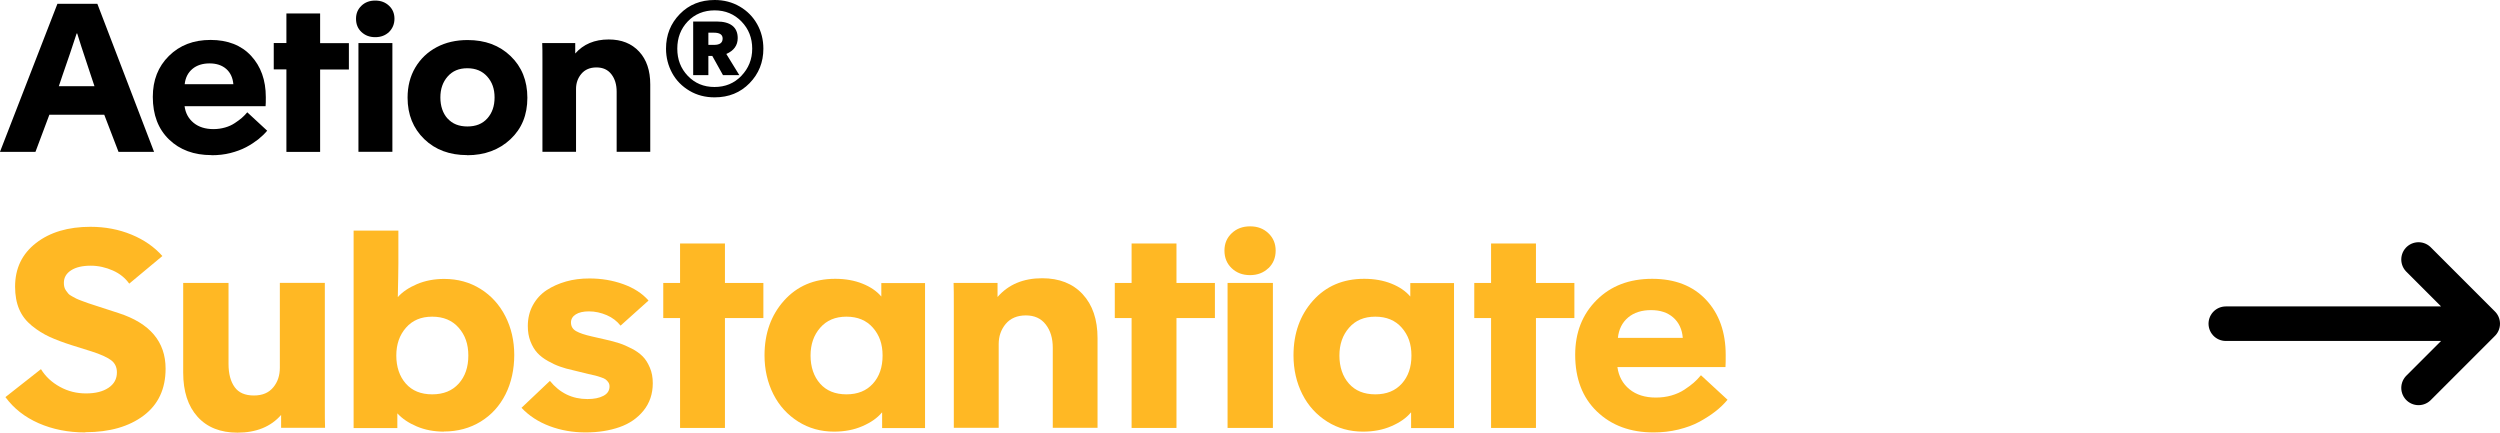
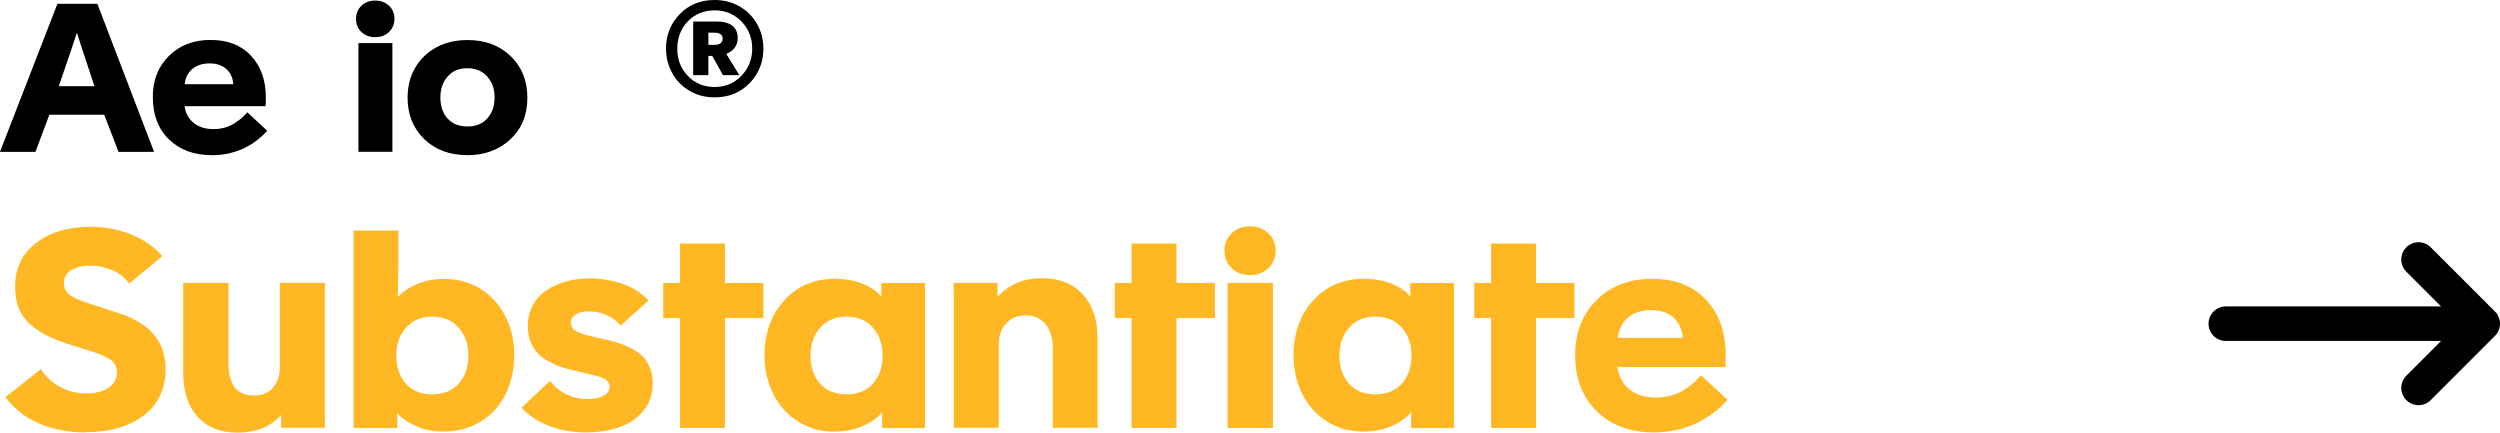
<svg xmlns="http://www.w3.org/2000/svg" id="Layer_2" viewBox="0 0 217.26 37.6">
  <g id="Layer_1-2">
    <path d="M0,13.19L4.99.33h3.47l4.93,12.87h-3.09l-1.24-3.23h-4.77l-1.21,3.23H0ZM5.12,7.49h3.09l-.33-.99c-.7-2.1-1.09-3.3-1.17-3.59h-.05c-.36,1.12-.77,2.32-1.21,3.58l-.34,1.01Z" />
    <path d="M18.38,13.48c-1.52,0-2.75-.45-3.69-1.36s-1.41-2.14-1.41-3.7c0-1.45.46-2.63,1.4-3.56s2.14-1.39,3.62-1.39,2.67.46,3.52,1.38,1.28,2.11,1.28,3.59c0,.35,0,.61-.02.79h-7.04c.08.6.34,1.08.79,1.45.44.36,1.02.54,1.72.54.36,0,.69-.05,1.01-.14s.6-.22.84-.38.45-.31.61-.45.32-.3.48-.49l1.73,1.6c-.23.27-.49.52-.79.76-.3.23-.64.46-1.04.67s-.86.38-1.37.51-1.06.19-1.63.19ZM16.05,7.32h4.23c-.05-.56-.25-1-.62-1.33-.37-.32-.85-.48-1.45-.48s-1.11.16-1.49.48-.61.76-.67,1.33Z" />
-     <path d="M24.89,13.19v-7.16h-1.1v-2.29h1.1V1.17h2.93v2.58h2.5v2.29h-2.5v7.16h-2.93Z" />
    <path d="M33.81,2.78c-.32.3-.71.45-1.2.45s-.88-.15-1.2-.45-.47-.68-.47-1.15.16-.83.47-1.13c.31-.3.71-.45,1.2-.45s.88.15,1.2.45.47.68.47,1.13-.16.84-.47,1.15ZM31.15,13.19V3.74h2.95v9.45h-2.95Z" />
    <path d="M40.6,13.48c-1.52,0-2.77-.46-3.73-1.39-.96-.93-1.45-2.13-1.45-3.6,0-.98.22-1.86.67-2.62.45-.76,1.07-1.35,1.86-1.77s1.69-.62,2.69-.62c1.52,0,2.76.46,3.73,1.39s1.46,2.14,1.46,3.63-.49,2.68-1.47,3.6-2.24,1.39-3.77,1.39ZM38.9,10.3c.41.46.98.69,1.72.69s1.31-.23,1.73-.7.63-1.07.63-1.82-.21-1.34-.64-1.82c-.43-.48-1-.72-1.73-.72s-1.29.24-1.71.72c-.42.48-.63,1.08-.63,1.82s.21,1.37.62,1.83Z" />
-     <path d="M47.14,13.19v-7.97c0-.65,0-1.14-.02-1.48h2.87v.91c.71-.81,1.68-1.22,2.91-1.22,1.11,0,1.99.35,2.64,1.05s.97,1.65.97,2.86v5.85h-2.92v-5.22c0-.62-.15-1.12-.46-1.52s-.74-.59-1.3-.59-1,.19-1.31.56-.46.81-.46,1.31v5.46h-2.92Z" />
    <path d="M62.09,8.46c-.8,0-1.53-.19-2.17-.57s-1.15-.89-1.5-1.53-.54-1.35-.54-2.13c0-1.19.4-2.19,1.2-3.01s1.81-1.22,3.03-1.22c.8,0,1.53.19,2.18.57.65.38,1.15.89,1.51,1.53s.54,1.35.54,2.13c0,1.18-.4,2.18-1.2,3s-1.81,1.23-3.03,1.23ZM62.09,7.56c.94,0,1.72-.32,2.34-.97.62-.65.94-1.43.94-2.36s-.31-1.72-.93-2.36-1.4-.97-2.33-.97-1.73.32-2.34.96c-.61.64-.91,1.43-.91,2.37s.3,1.72.91,2.36c.61.64,1.38.97,2.32.97ZM60.24,6.53V1.87h2.06c.58,0,1.03.12,1.34.36s.47.6.47,1.08c0,.63-.33,1.09-.99,1.38l1.13,1.84h-1.42l-.93-1.67h-.34v1.67h-1.32ZM61.56,3.9h.5c.49,0,.74-.18.74-.55,0-.34-.25-.51-.76-.51h-.48v1.06Z" />
    <path d="M7.4,37.58c-1.48,0-2.83-.27-4.04-.8s-2.17-1.29-2.89-2.27l3.09-2.43c.39.64.94,1.15,1.65,1.54s1.46.57,2.27.57,1.46-.16,1.95-.49.73-.77.73-1.34c0-.45-.17-.81-.51-1.06s-.9-.51-1.69-.76l-1.69-.53c-.79-.25-1.45-.5-1.97-.74s-1.04-.56-1.53-.96-.86-.87-1.1-1.43-.36-1.22-.36-1.97c0-1.59.61-2.85,1.82-3.79s2.79-1.41,4.73-1.41c1.29,0,2.48.23,3.57.68s1.98,1.07,2.68,1.86l-2.88,2.4c-.34-.48-.81-.87-1.42-1.14s-1.25-.42-1.92-.42c-.72,0-1.29.13-1.71.4s-.63.63-.63,1.09c0,.13.01.25.04.36s.07.21.15.32.14.19.2.26.16.15.32.23.28.15.37.2.26.11.49.2.42.15.55.2.36.12.67.22l1.97.64c2.72.88,4.08,2.49,4.08,4.83,0,1.75-.63,3.11-1.9,4.07s-2.96,1.45-5.06,1.45Z" style="fill:#ffb824;" />
    <path d="M20.64,37.6c-1.48,0-2.64-.46-3.47-1.38s-1.25-2.2-1.25-3.84v-7.79h3.94v7.05c0,.84.18,1.51.53,2s.91.73,1.67.73,1.3-.24,1.69-.71.57-1.04.57-1.71v-7.37h3.91v10.65c0,.87,0,1.52.02,1.95h-3.82v-1.12c-.89,1.02-2.16,1.54-3.8,1.54Z" style="fill:#ffb824;" />
    <path d="M38.59,37.51c-.87,0-1.66-.15-2.37-.45s-1.27-.68-1.69-1.14v1.28h-3.8v-17.16h3.89v2.87c0,.53-.02,1.5-.05,2.91.4-.45.96-.83,1.67-1.13s1.5-.45,2.36-.45c1.18,0,2.23.29,3.16.87s1.65,1.38,2.16,2.38.77,2.13.77,3.36-.25,2.41-.76,3.42-1.23,1.8-2.16,2.37-2,.86-3.19.86ZM35.27,33.34c.55.62,1.31.93,2.29.93s1.74-.31,2.3-.93.84-1.43.84-2.44-.28-1.78-.84-2.42-1.33-.96-2.3-.96-1.72.32-2.28.96-.84,1.44-.84,2.42.28,1.82.83,2.44Z" style="fill:#ffb824;" />
    <path d="M50.91,37.58c-1.12,0-2.17-.18-3.15-.55s-1.79-.9-2.44-1.59l2.47-2.34c.85,1.05,1.94,1.58,3.26,1.58.57,0,1.03-.09,1.39-.28s.53-.46.53-.82c0-.13-.03-.25-.1-.35s-.14-.18-.23-.25-.22-.13-.41-.19-.35-.12-.49-.15l-.62-.14-1.3-.32c-.43-.09-.81-.2-1.15-.32s-.69-.28-1.06-.49-.67-.44-.91-.7-.44-.59-.6-1-.23-.85-.23-1.34c0-.67.15-1.28.44-1.81s.69-.97,1.19-1.3,1.07-.58,1.7-.76,1.31-.26,2.03-.26c1.02,0,2,.16,2.92.49s1.66.8,2.21,1.43l-2.43,2.18c-.31-.39-.71-.7-1.2-.91s-1.01-.33-1.55-.33c-.48,0-.87.09-1.14.26s-.42.41-.42.7c0,.34.15.59.45.76s.75.32,1.37.46l1.18.27c.46.1.86.21,1.2.32s.7.27,1.09.47.7.43.95.68.45.58.62.98.25.84.25,1.34c0,.93-.27,1.72-.8,2.38s-1.23,1.14-2.09,1.44-1.84.46-2.93.46Z" style="fill:#ffb824;" />
    <path d="M59.1,37.19v-9.55h-1.46v-3.05h1.46v-3.43h3.9v3.43h3.34v3.05h-3.34v9.55h-3.9Z" style="fill:#ffb824;" />
    <path d="M72.48,37.51c-1.15,0-2.19-.29-3.11-.87s-1.65-1.37-2.16-2.38-.77-2.14-.77-3.38c0-1.91.57-3.5,1.7-4.76s2.61-1.89,4.44-1.89c.88,0,1.67.14,2.37.42s1.24.65,1.64,1.12v-1.17h3.8v12.6h-3.73v-1.35h-.02c-.4.48-.96.87-1.7,1.19s-1.55.47-2.45.47ZM71.27,33.34c.55.62,1.31.93,2.29.93s1.74-.31,2.3-.93.84-1.43.84-2.44-.28-1.78-.84-2.42-1.33-.96-2.3-.96-1.72.32-2.28.96-.84,1.44-.84,2.42.28,1.82.83,2.44Z" style="fill:#ffb824;" />
    <path d="M82.89,37.19v-10.63c0-.87,0-1.52-.02-1.97h3.82v1.22c.95-1.09,2.24-1.63,3.88-1.63,1.48,0,2.66.46,3.52,1.39s1.29,2.2,1.29,3.81v7.8h-3.89v-6.96c0-.82-.2-1.49-.61-2.02s-.98-.79-1.73-.79-1.34.25-1.75.74-.61,1.08-.61,1.75v7.28h-3.89Z" style="fill:#ffb824;" />
    <path d="M98.34,37.19v-9.55h-1.46v-3.05h1.46v-3.43h3.9v3.43h3.34v3.05h-3.34v9.55h-3.9Z" style="fill:#ffb824;" />
    <path d="M110.22,23.31c-.42.4-.95.6-1.59.6s-1.17-.2-1.59-.6-.63-.91-.63-1.53.21-1.11.63-1.51.95-.6,1.6-.6,1.17.2,1.59.6.63.9.63,1.51-.21,1.13-.63,1.53ZM106.68,37.19v-12.6h3.94v12.6h-3.94Z" style="fill:#ffb824;" />
    <path d="M118.45,37.51c-1.15,0-2.19-.29-3.11-.87s-1.65-1.37-2.16-2.38-.77-2.14-.77-3.38c0-1.91.57-3.5,1.7-4.76s2.61-1.89,4.44-1.89c.88,0,1.67.14,2.37.42s1.24.65,1.64,1.12v-1.17h3.8v12.6h-3.73v-1.35h-.02c-.4.48-.96.87-1.7,1.19s-1.55.47-2.45.47ZM117.23,33.34c.55.62,1.31.93,2.29.93s1.74-.31,2.3-.93.84-1.43.84-2.44-.28-1.78-.84-2.42-1.33-.96-2.3-.96-1.72.32-2.28.96-.84,1.44-.84,2.42.28,1.82.83,2.44Z" style="fill:#ffb824;" />
    <path d="M129.58,37.19v-9.55h-1.46v-3.05h1.46v-3.43h3.9v3.43h3.34v3.05h-3.34v9.55h-3.9Z" style="fill:#ffb824;" />
    <path d="M143.7,37.58c-2.02,0-3.66-.61-4.92-1.82s-1.89-2.86-1.89-4.93c0-1.93.62-3.51,1.86-4.75s2.85-1.85,4.83-1.85,3.55.61,4.69,1.83,1.7,2.82,1.7,4.79c0,.46,0,.81-.02,1.05h-9.39c.11.8.46,1.45,1.05,1.93s1.35.72,2.29.72c.48,0,.93-.06,1.35-.18s.8-.29,1.12-.5.6-.42.81-.6.43-.41.64-.66l2.31,2.13c-.3.36-.65.7-1.05,1.01s-.86.61-1.39.9-1.14.51-1.83.68-1.41.25-2.17.25ZM140.6,29.36h5.64c-.06-.75-.34-1.34-.83-1.77s-1.13-.64-1.93-.64-1.48.21-1.99.64-.81,1.02-.89,1.78Z" style="fill:#ffb824;" />
    <path d="M215.76,28.13h-22.33M215.76,28.13l-5.58,5.58M215.76,28.13l-5.58-5.58" style="fill:none; stroke:#000; stroke-linecap:round; stroke-linejoin:round; stroke-width:3px;" />
  </g>
</svg>